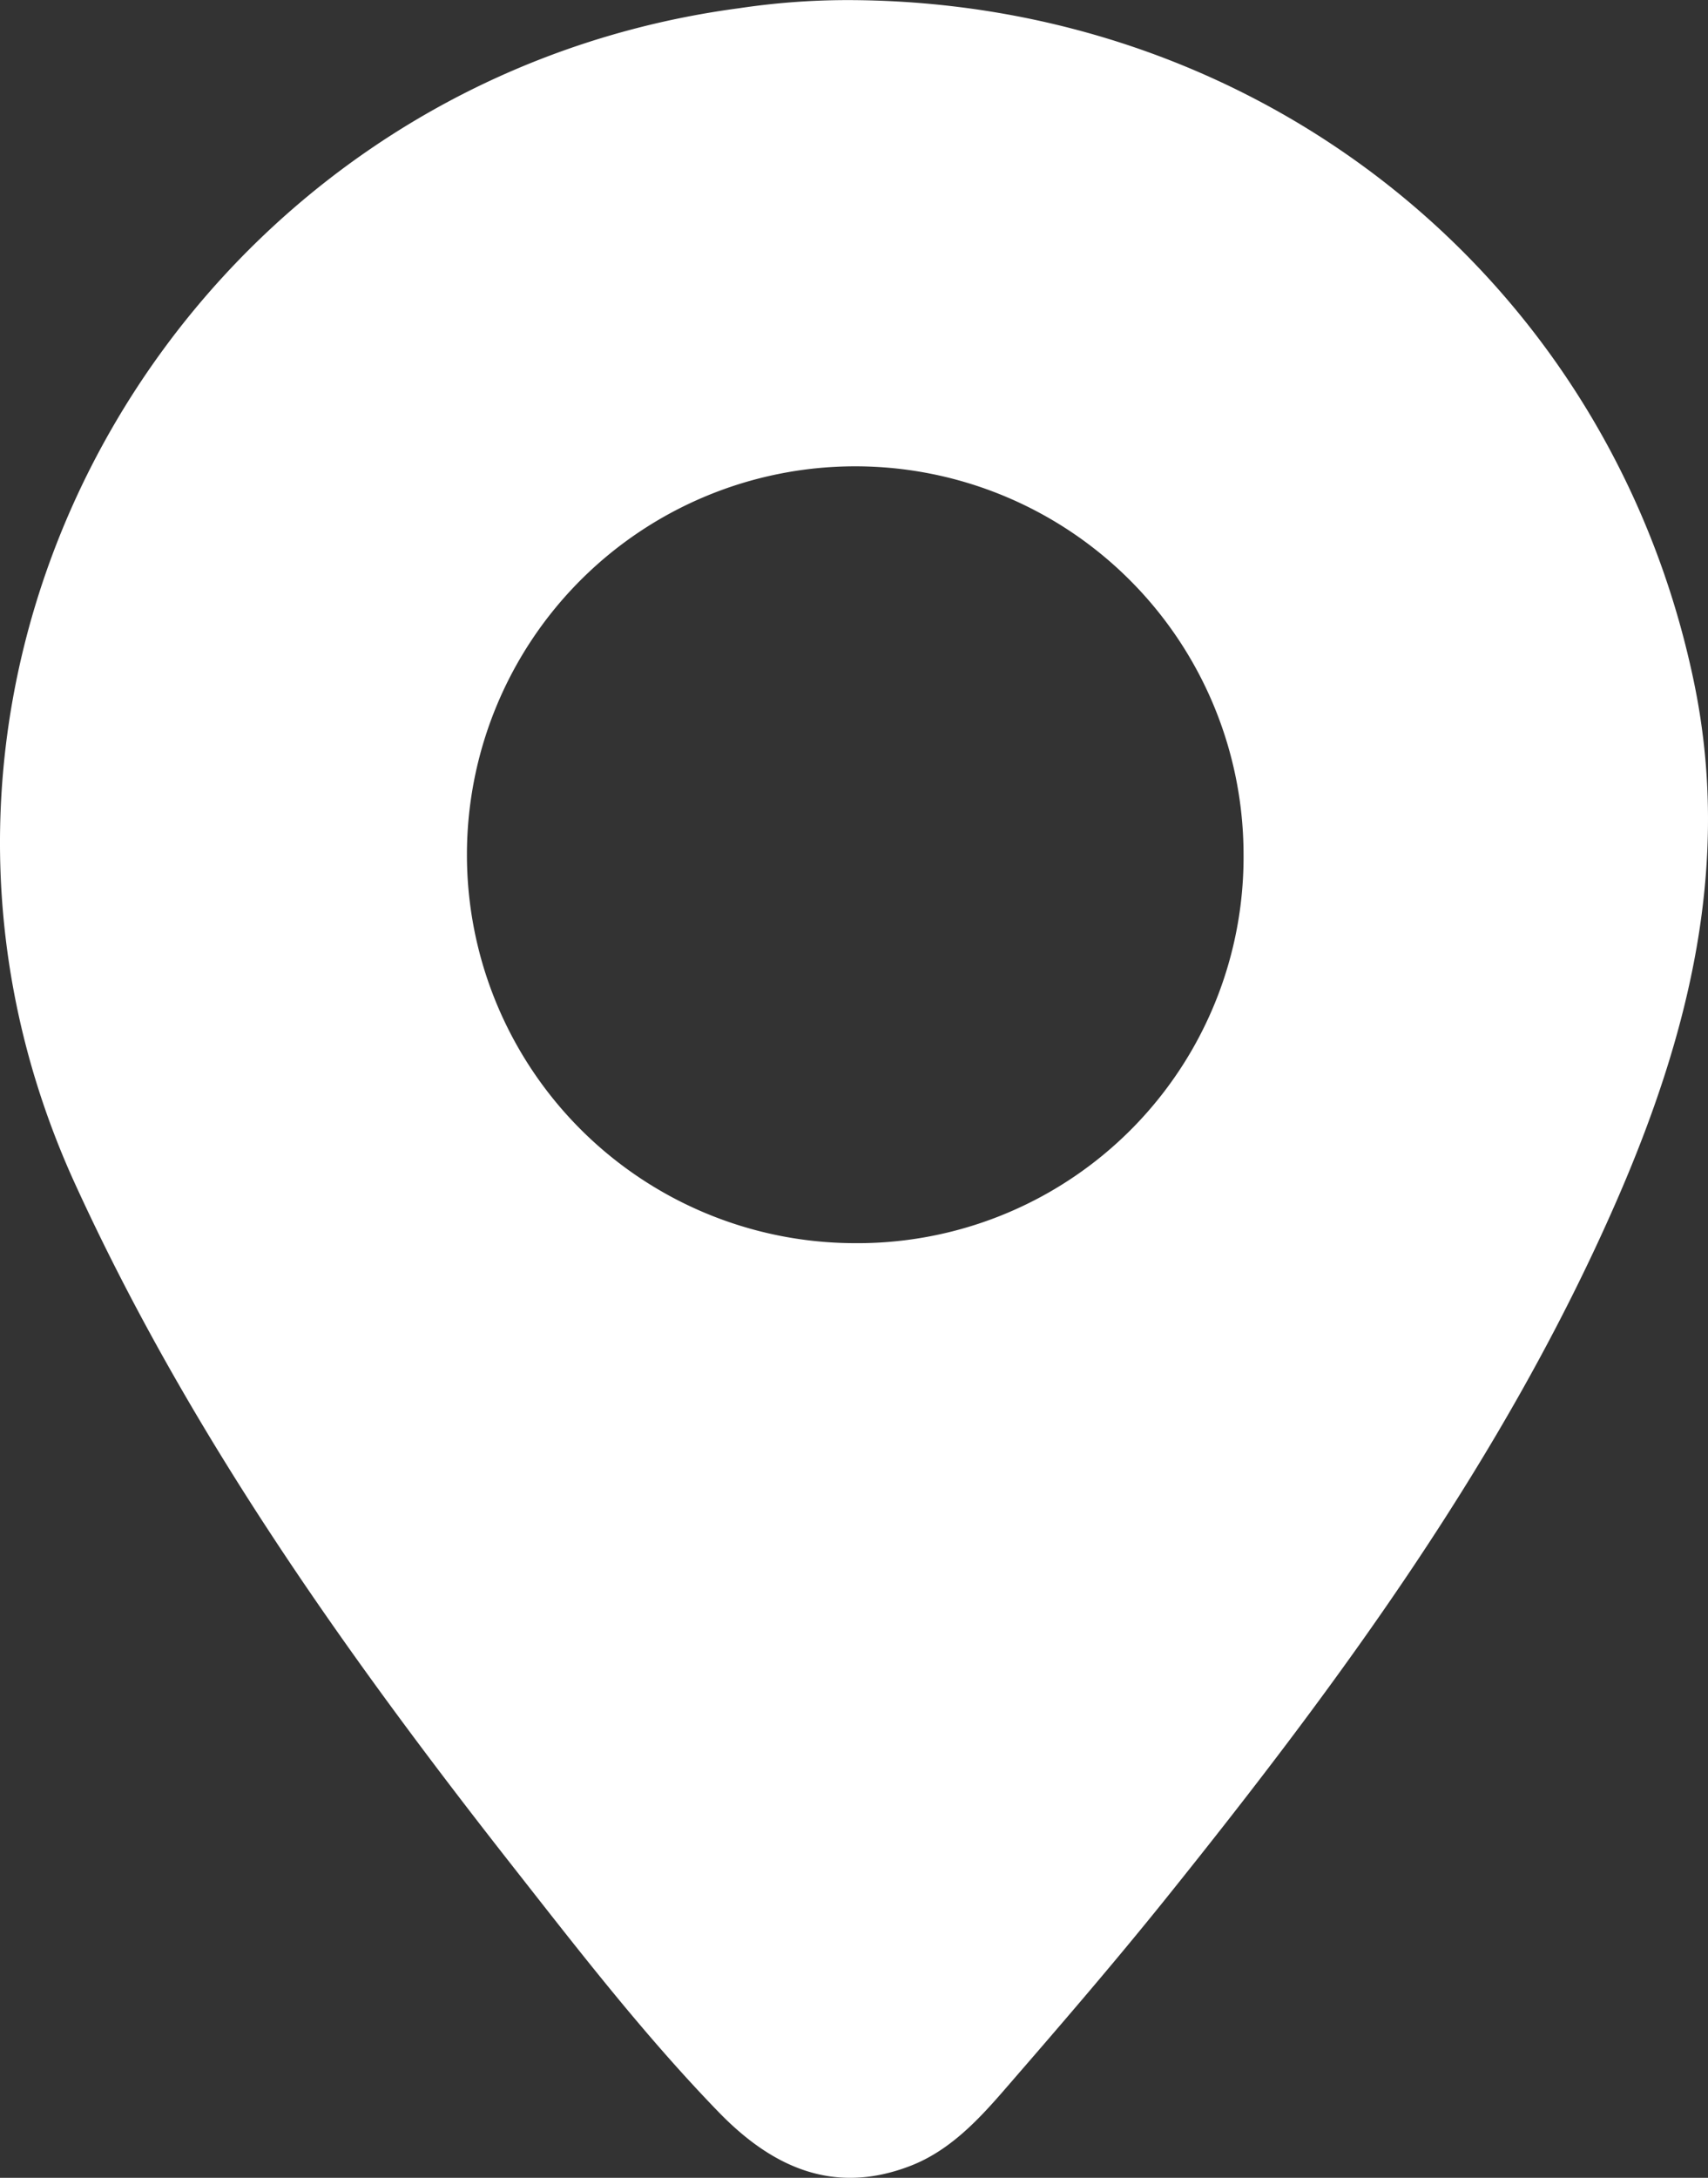
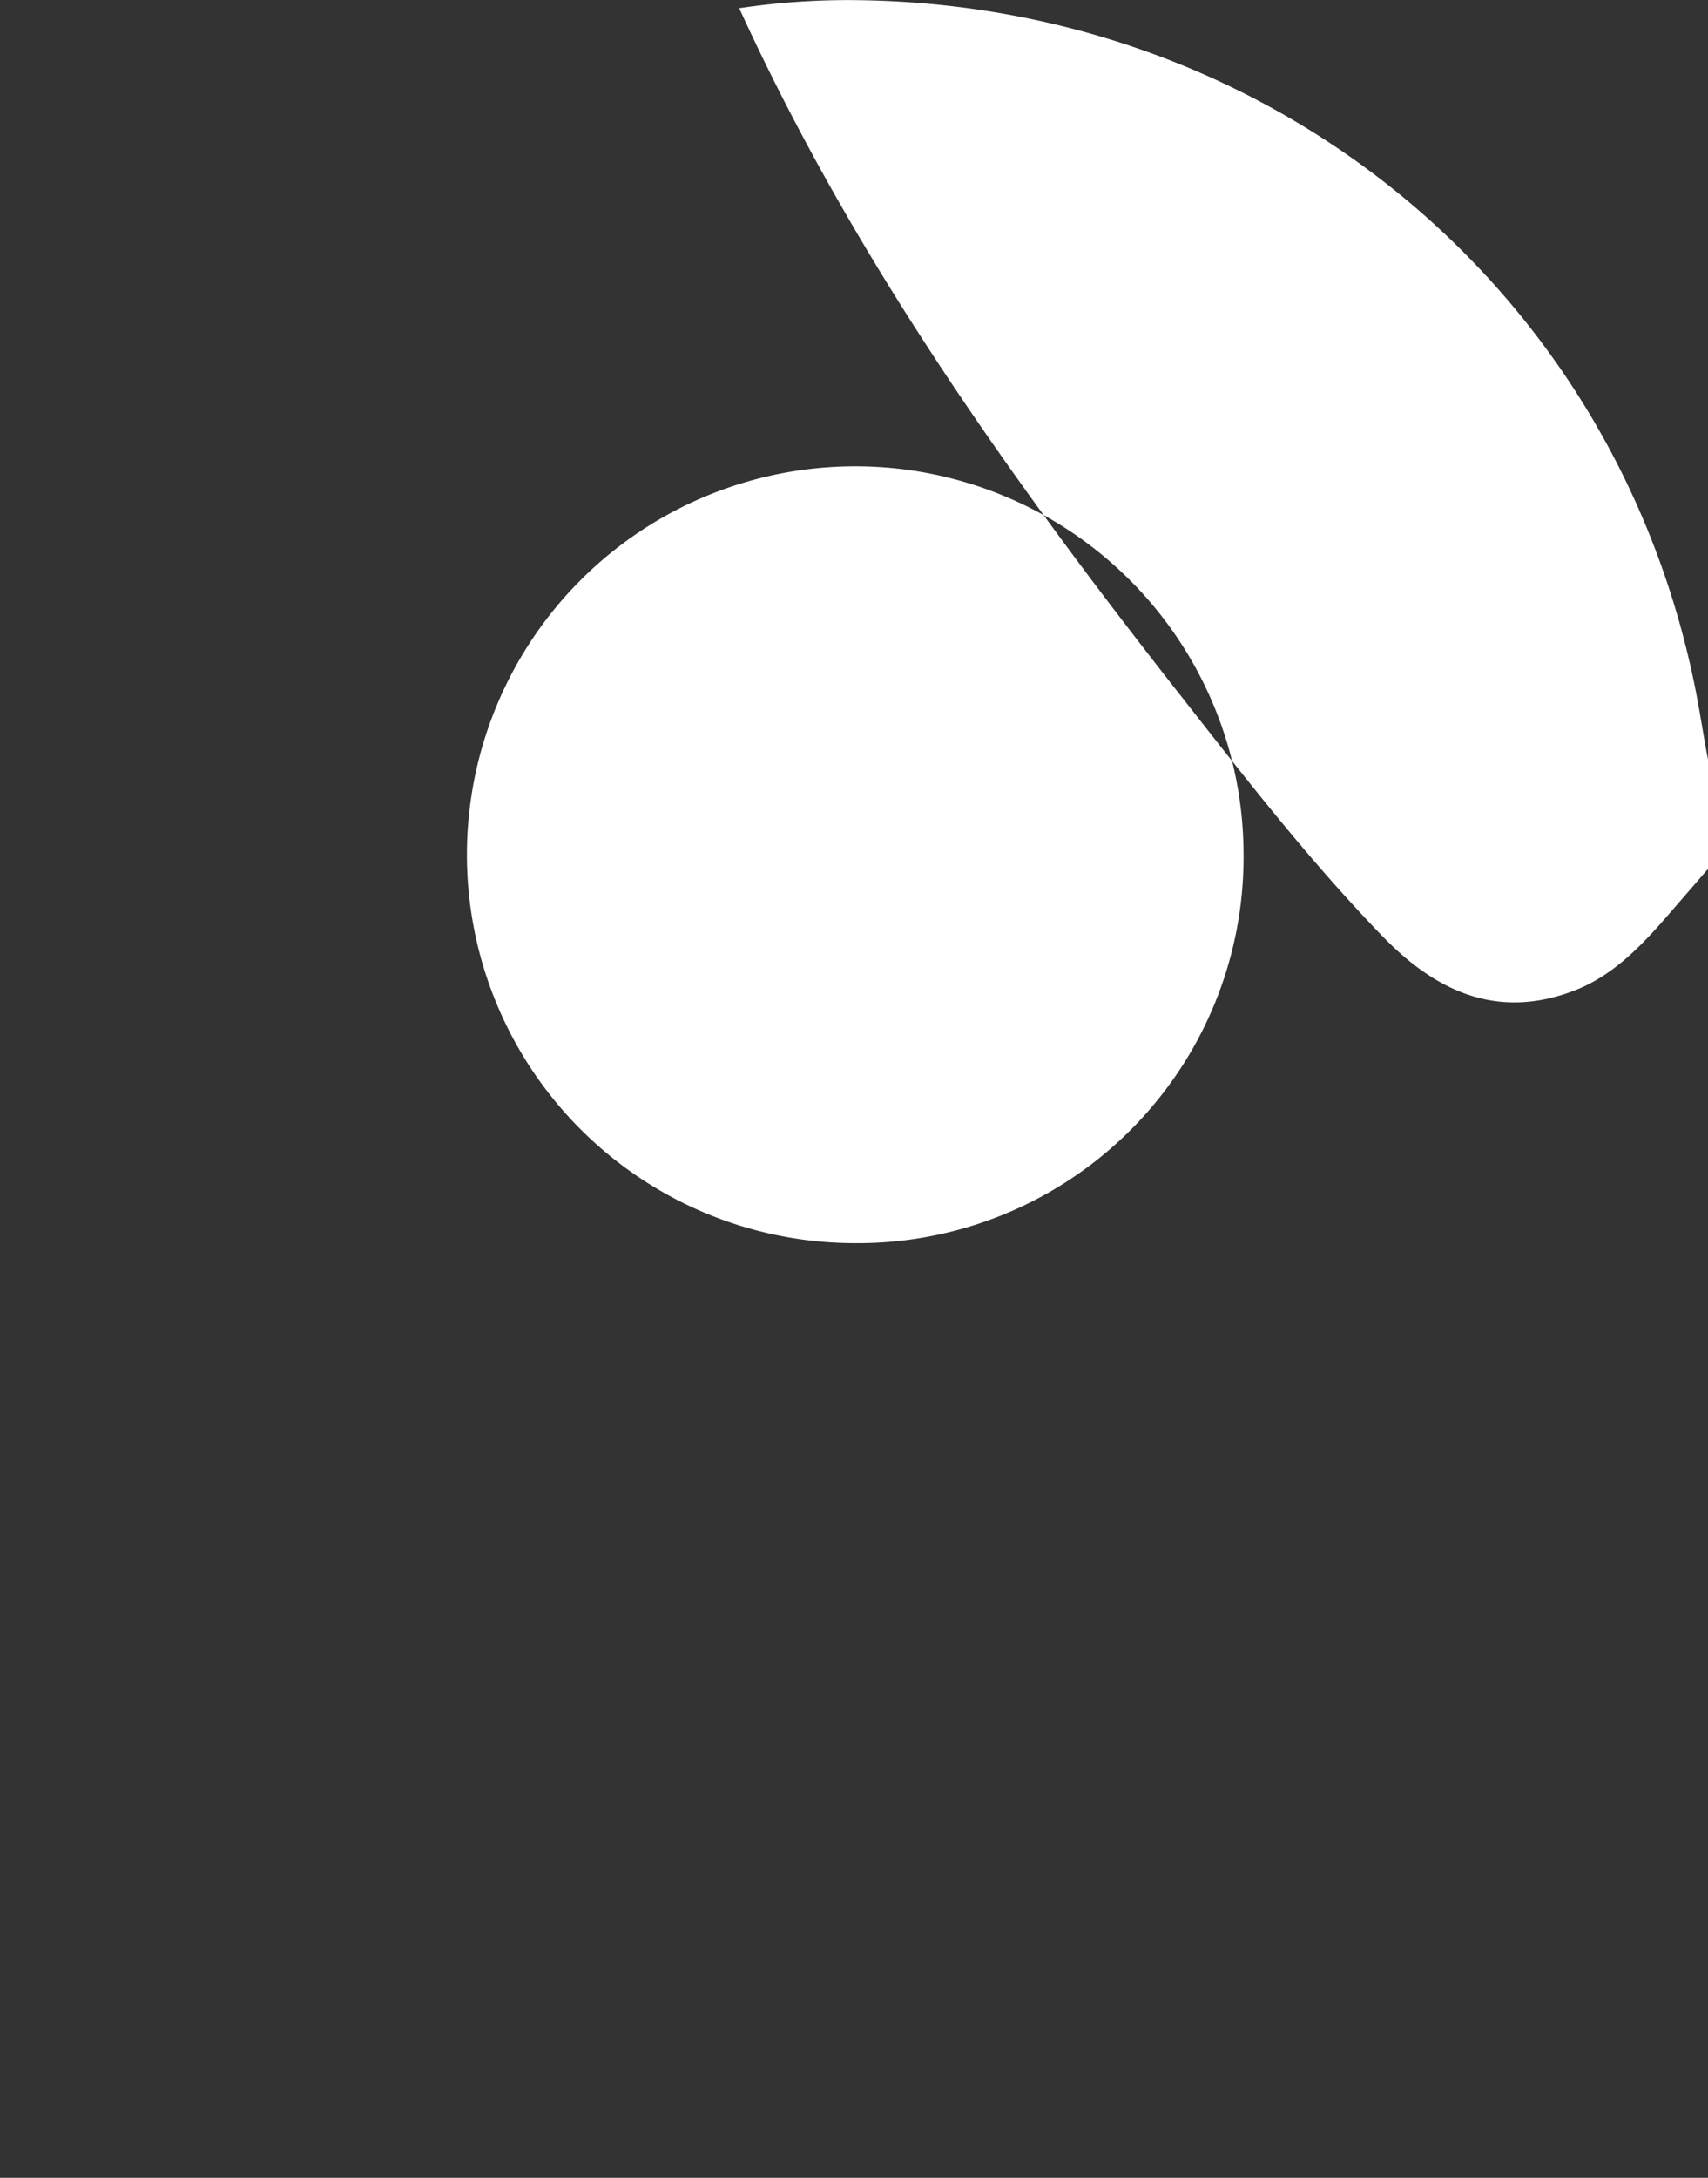
<svg xmlns="http://www.w3.org/2000/svg" id="Capa_1" data-name="Capa 1" viewBox="0 0 196.124 250">
  <rect x="0" y="0" width="196.124" height="250" fill="#333333" stroke="none" />
  <defs>
    <style>.cls-1{fill:#fff;}</style>
  </defs>
-   <path class="cls-1" d="M194.512,78.302C184.961,32.352,145.133.01,97.184.011a84.357,84.357,0,0,0-12.301.931C21.027,9.415-18.355,76.864,8.609,135.874c13.047,28.553,31.037,53.88,50.294,78.404,7.563,9.632,15.057,19.342,23.603,28.161,6.148,6.345,13.221,9.587,22.021,6.193,4.434-1.71,7.697-5.151,10.734-8.652,6.324-7.289,12.635-14.599,18.676-22.122,19.996-24.902,38.861-50.586,51.72-80.072C193.928,118.819,198.855,99.192,194.512,78.302ZM97.965,142.705a44.588,44.588,0,1,1,44.827-44.767A44.323,44.323,0,0,1,97.965,142.705Z" />
+   <path class="cls-1" d="M194.512,78.302C184.961,32.352,145.133.01,97.184.011a84.357,84.357,0,0,0-12.301.931c13.047,28.553,31.037,53.88,50.294,78.404,7.563,9.632,15.057,19.342,23.603,28.161,6.148,6.345,13.221,9.587,22.021,6.193,4.434-1.71,7.697-5.151,10.734-8.652,6.324-7.289,12.635-14.599,18.676-22.122,19.996-24.902,38.861-50.586,51.72-80.072C193.928,118.819,198.855,99.192,194.512,78.302ZM97.965,142.705a44.588,44.588,0,1,1,44.827-44.767A44.323,44.323,0,0,1,97.965,142.705Z" />
</svg>